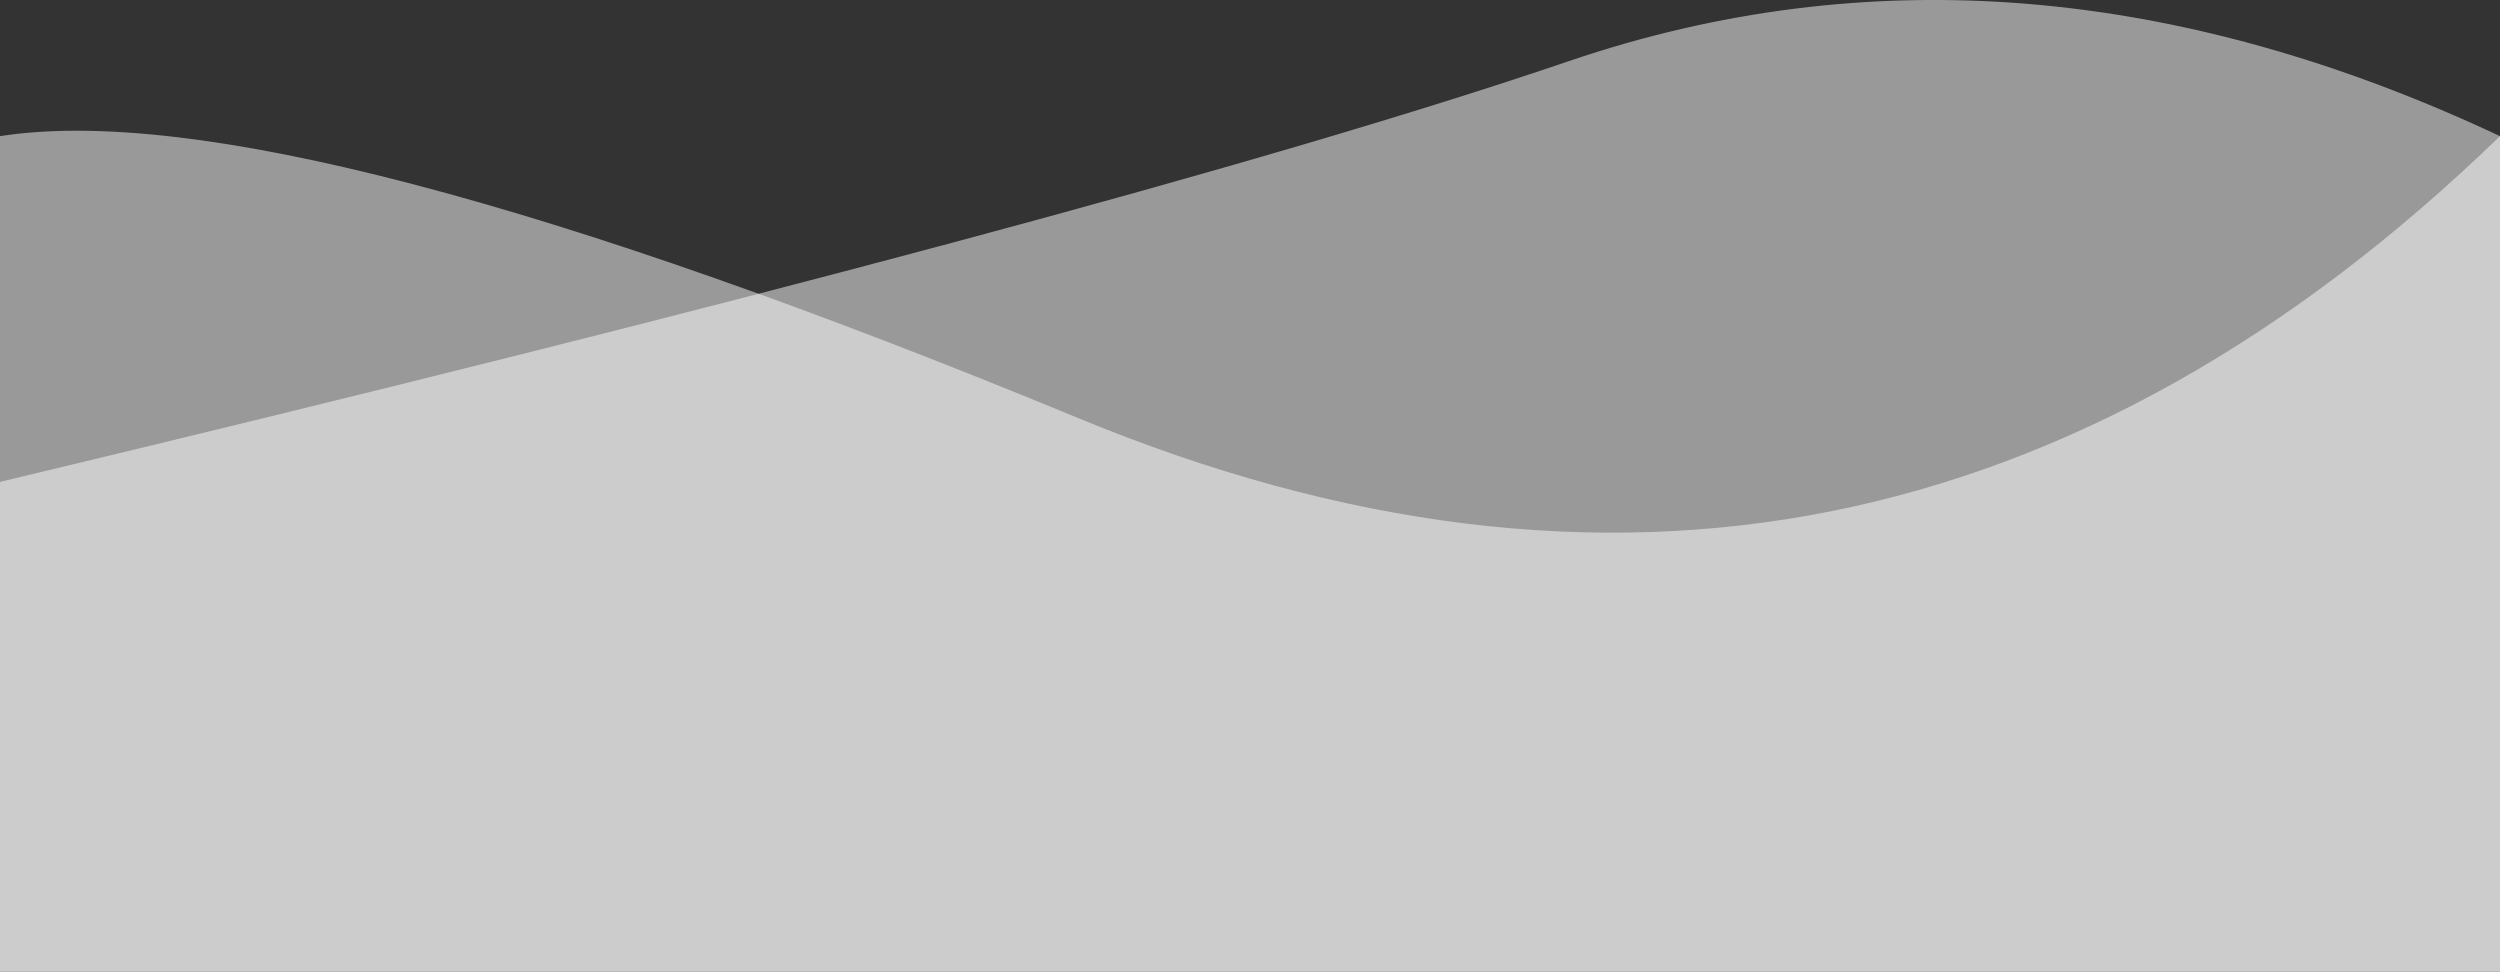
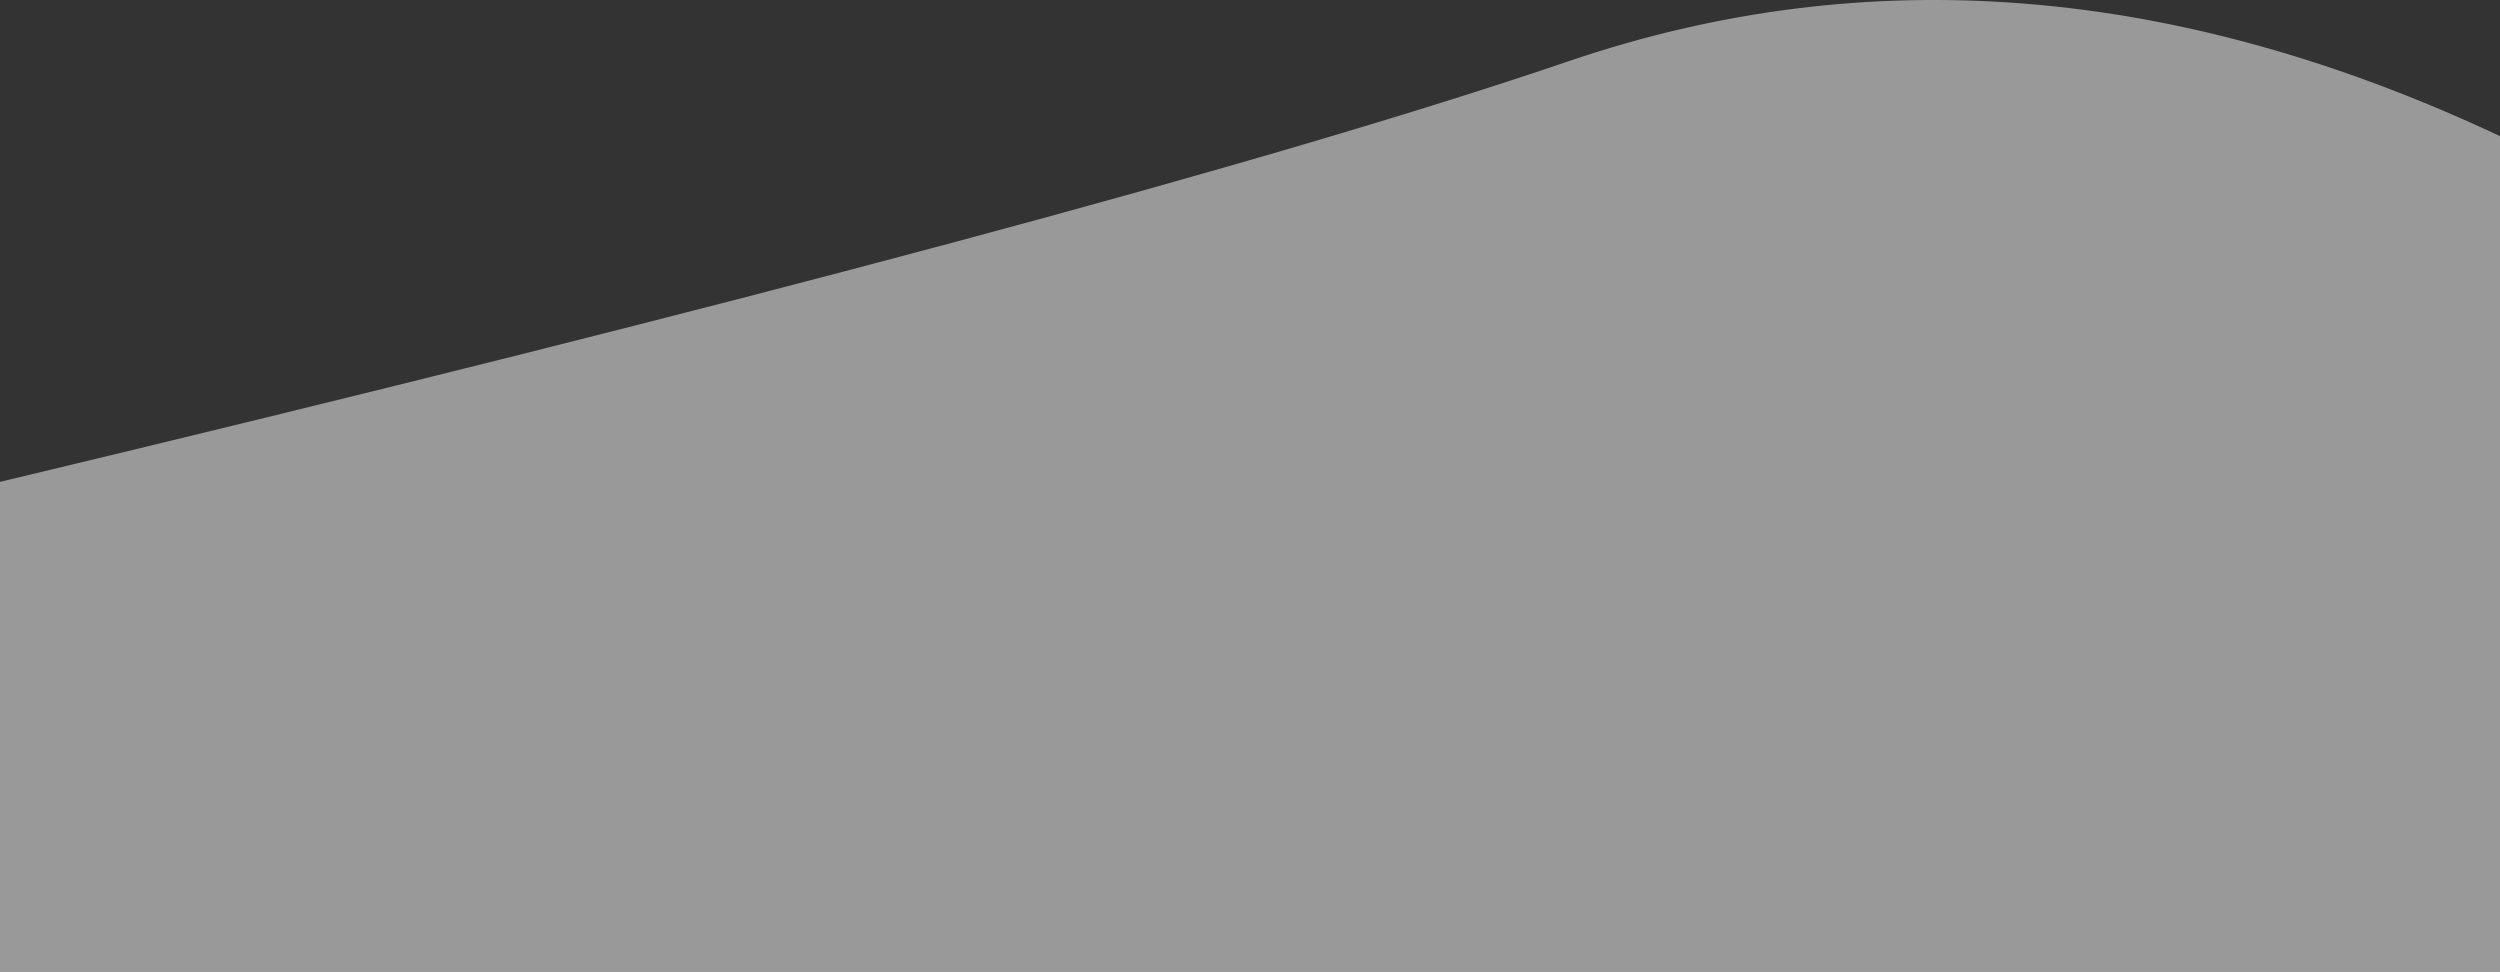
<svg xmlns="http://www.w3.org/2000/svg" id="Layer_1" data-name="Layer 1" viewBox="0 0 1024 398.01">
  <rect x="0" y="0" width="1024" height="398.01" fill="#333333" stroke="none" />
  <defs>
    <style>.cls-1{fill:#fff;fill-rule:evenodd;opacity:0.5;}</style>
  </defs>
  <title>waves03</title>
-   <path class="cls-1" d="M440.76,173Q116.37,39-1.19,57.39V399.62h1024V57.39Q765.14,307,440.76,173Z" transform="translate(1.19 -1.62)" />
  <path class="cls-1" d="M641.36,26.68Q458.06,89.14-1.19,199V399.62h1024V57.39Q824.66-35.77,641.36,26.68Z" transform="translate(1.19 -1.62)" />
</svg>